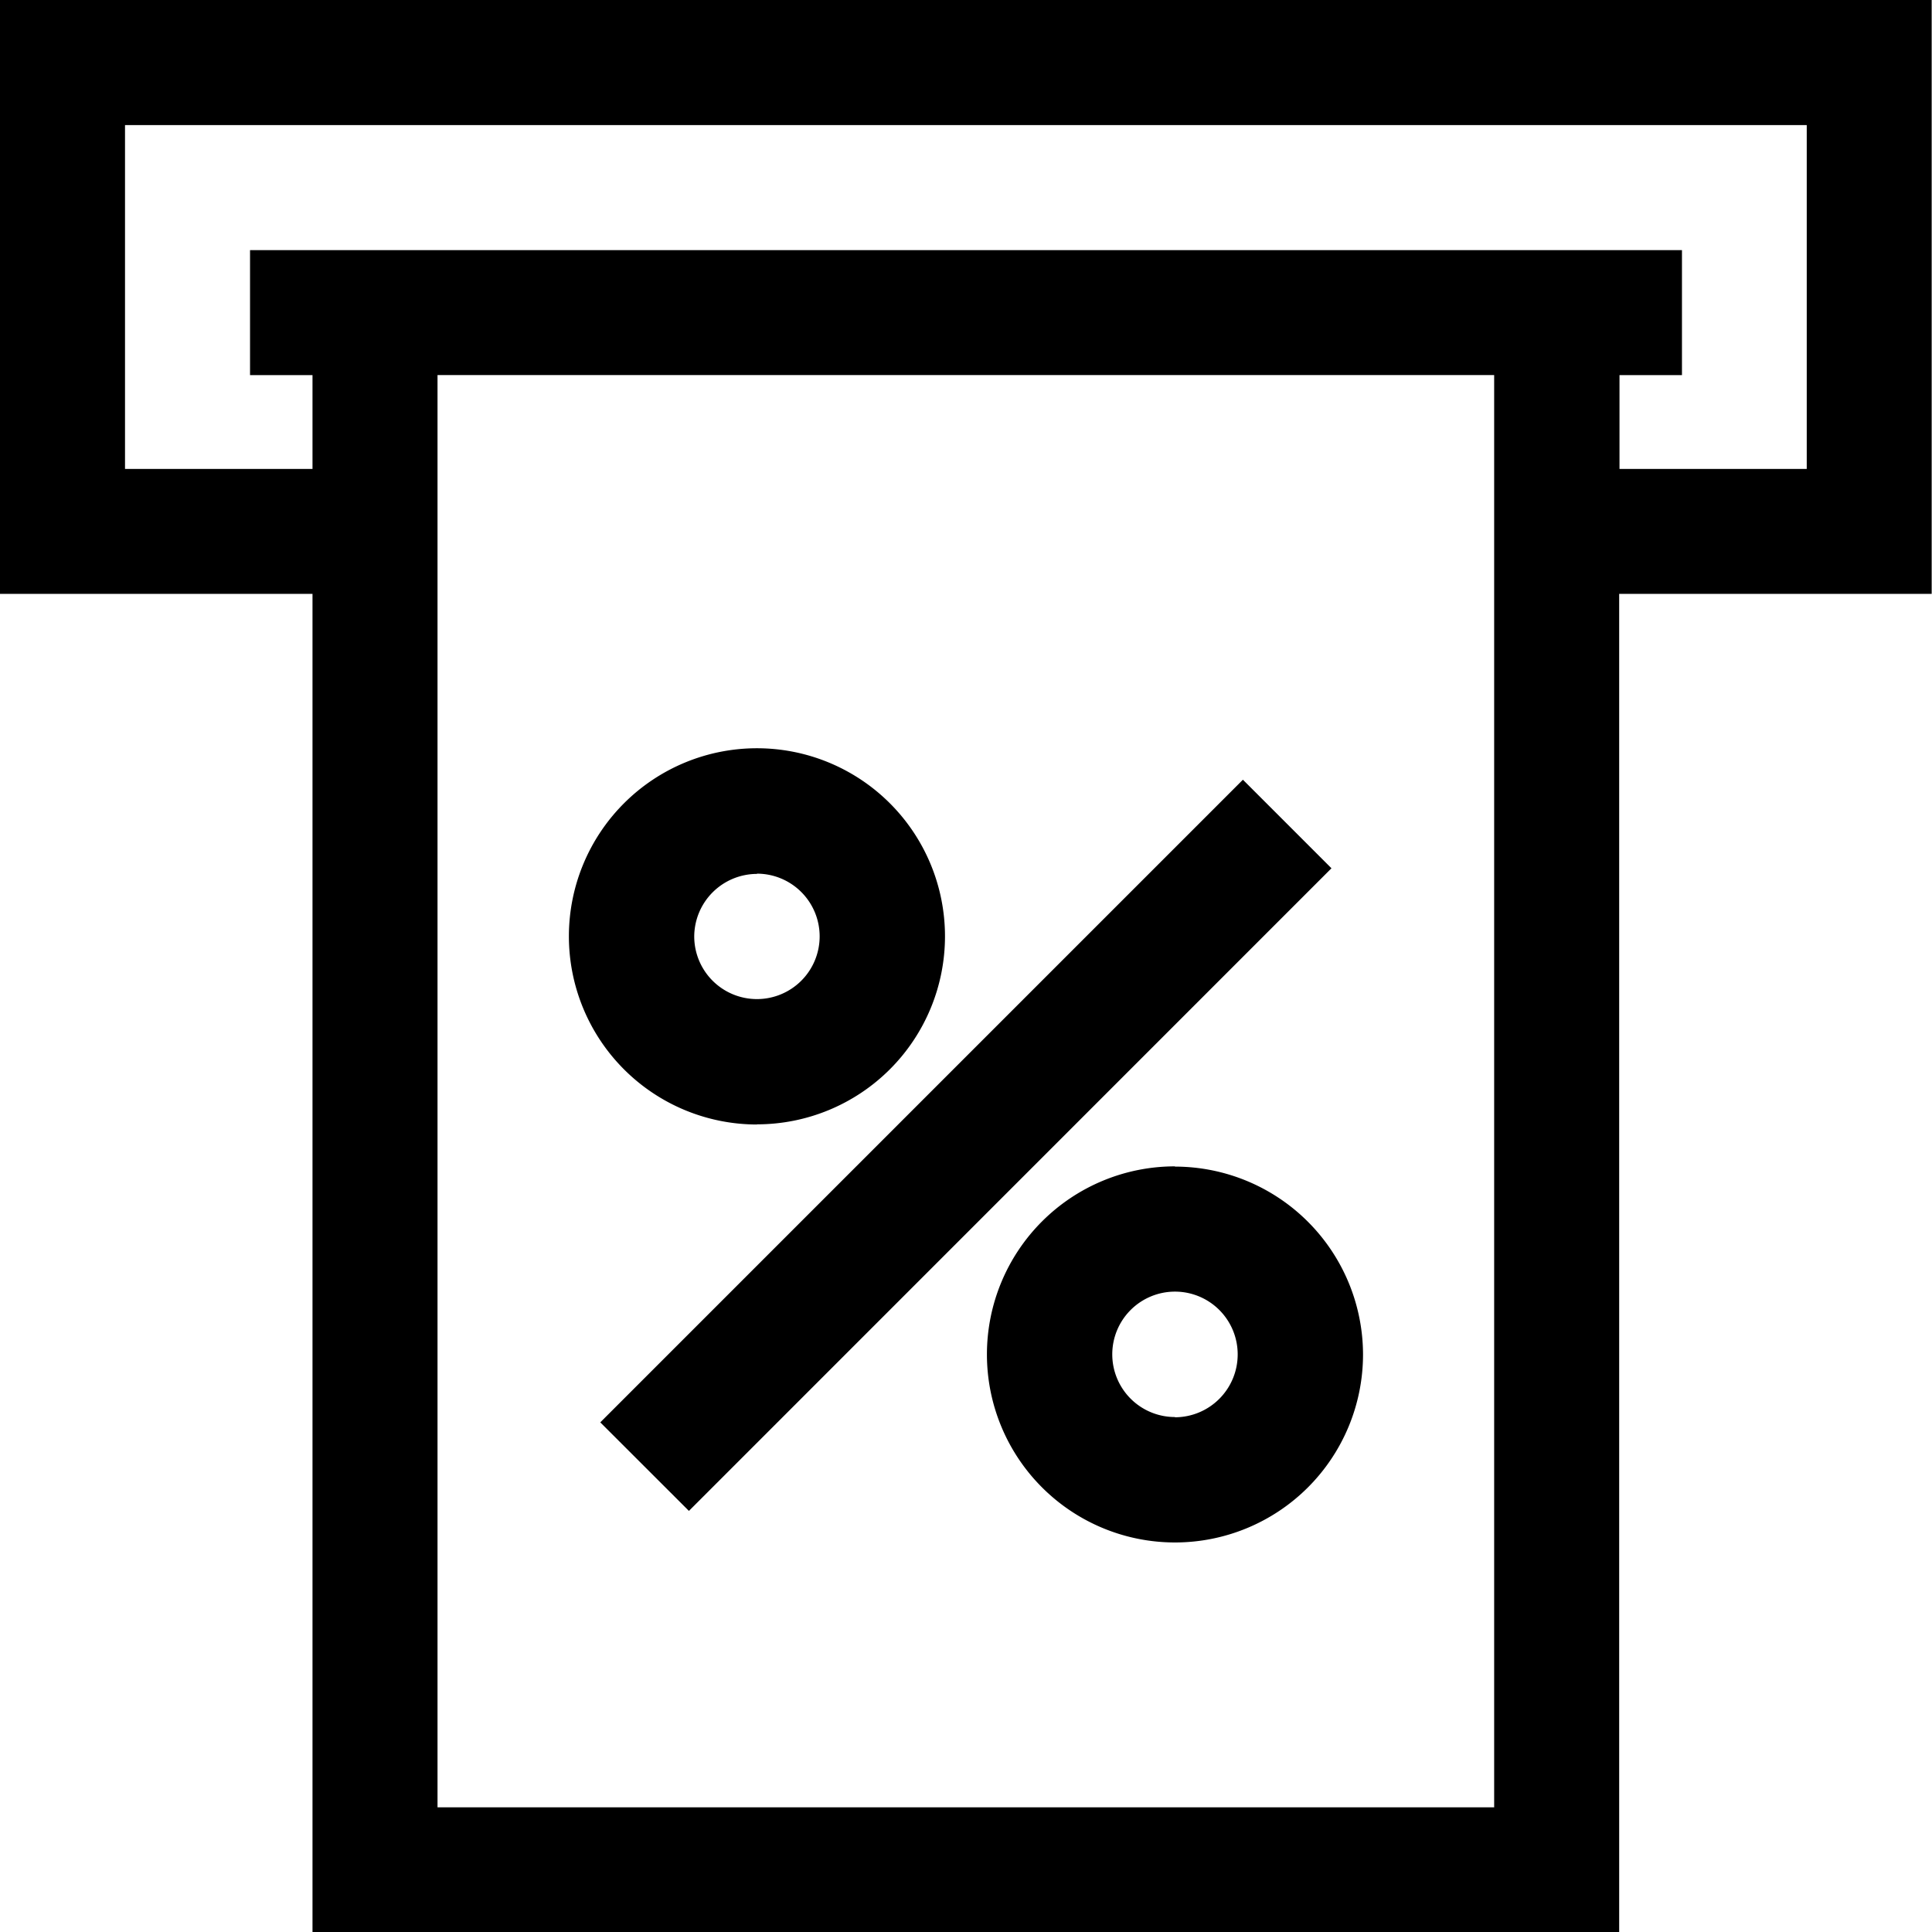
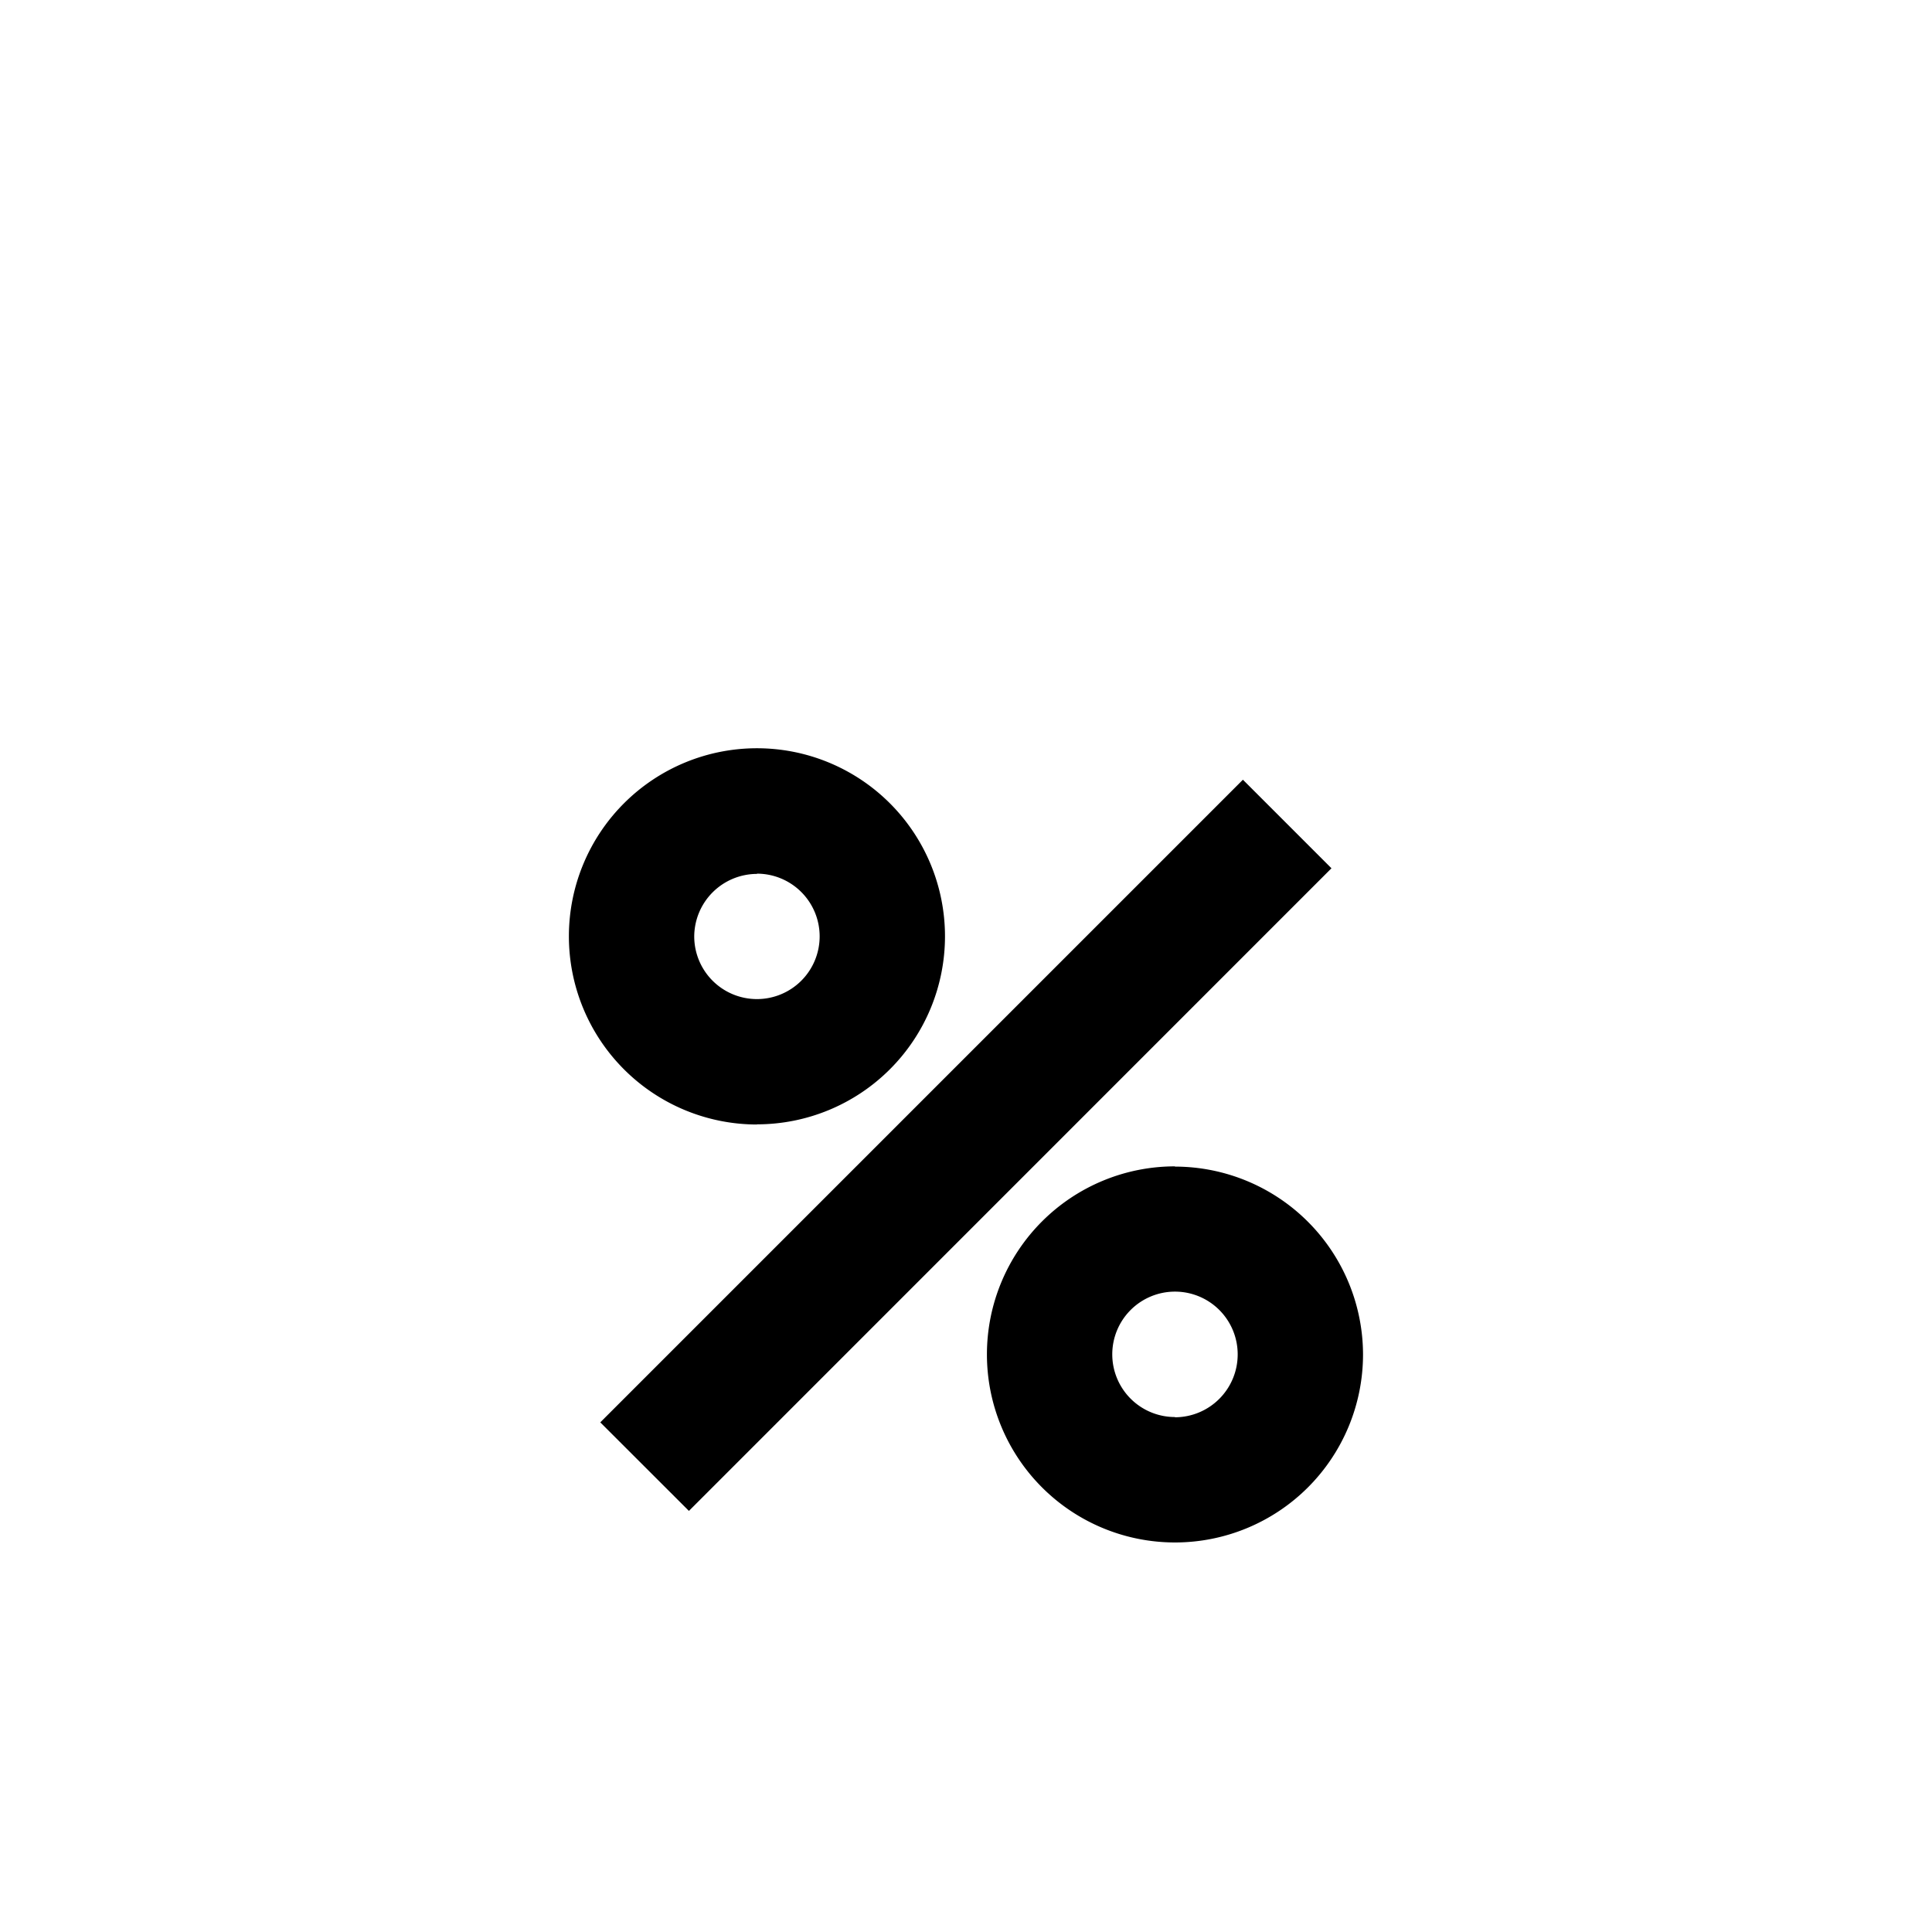
<svg xmlns="http://www.w3.org/2000/svg" width="24" height="24" viewBox="0 0 24 24">
  <defs>
    <style>.a{fill:#000;}.b{fill:#000;}</style>
  </defs>
  <g transform="translate(-112.356 -112.355)">
-     <path class="a" d="M136.356,112.355h-24v7.377h3.882v16.623H132.47V119.732h3.882v-7.377Zm-5.435,22.451h-13.13V117.014h13.126v17.791Zm3.882-16.626h-2.329v-1.165h.776v-1.553H115.462v1.553h.776v1.165h-2.329v-4.271H134.8v4.271Z" transform="translate(0)" />
    <path class="b" d="M348.576,430.9l7.983-7.983,1.1,1.1L349.677,432Zm7.139-3.18a2.336,2.336,0,1,0,2.336,2.336A2.338,2.338,0,0,0,355.715,427.723Zm0,3.114a.779.779,0,1,1,.779-.779A.781.781,0,0,1,355.715,430.837Zm-5.193-3.636a2.336,2.336,0,1,0-2.336-2.336A2.338,2.338,0,0,0,350.522,427.2Zm0-3.114a.779.779,0,1,1-.779.779A.781.781,0,0,1,350.522,424.087Z" transform="translate(-228.763 -300.876)" />
  </g>
</svg>